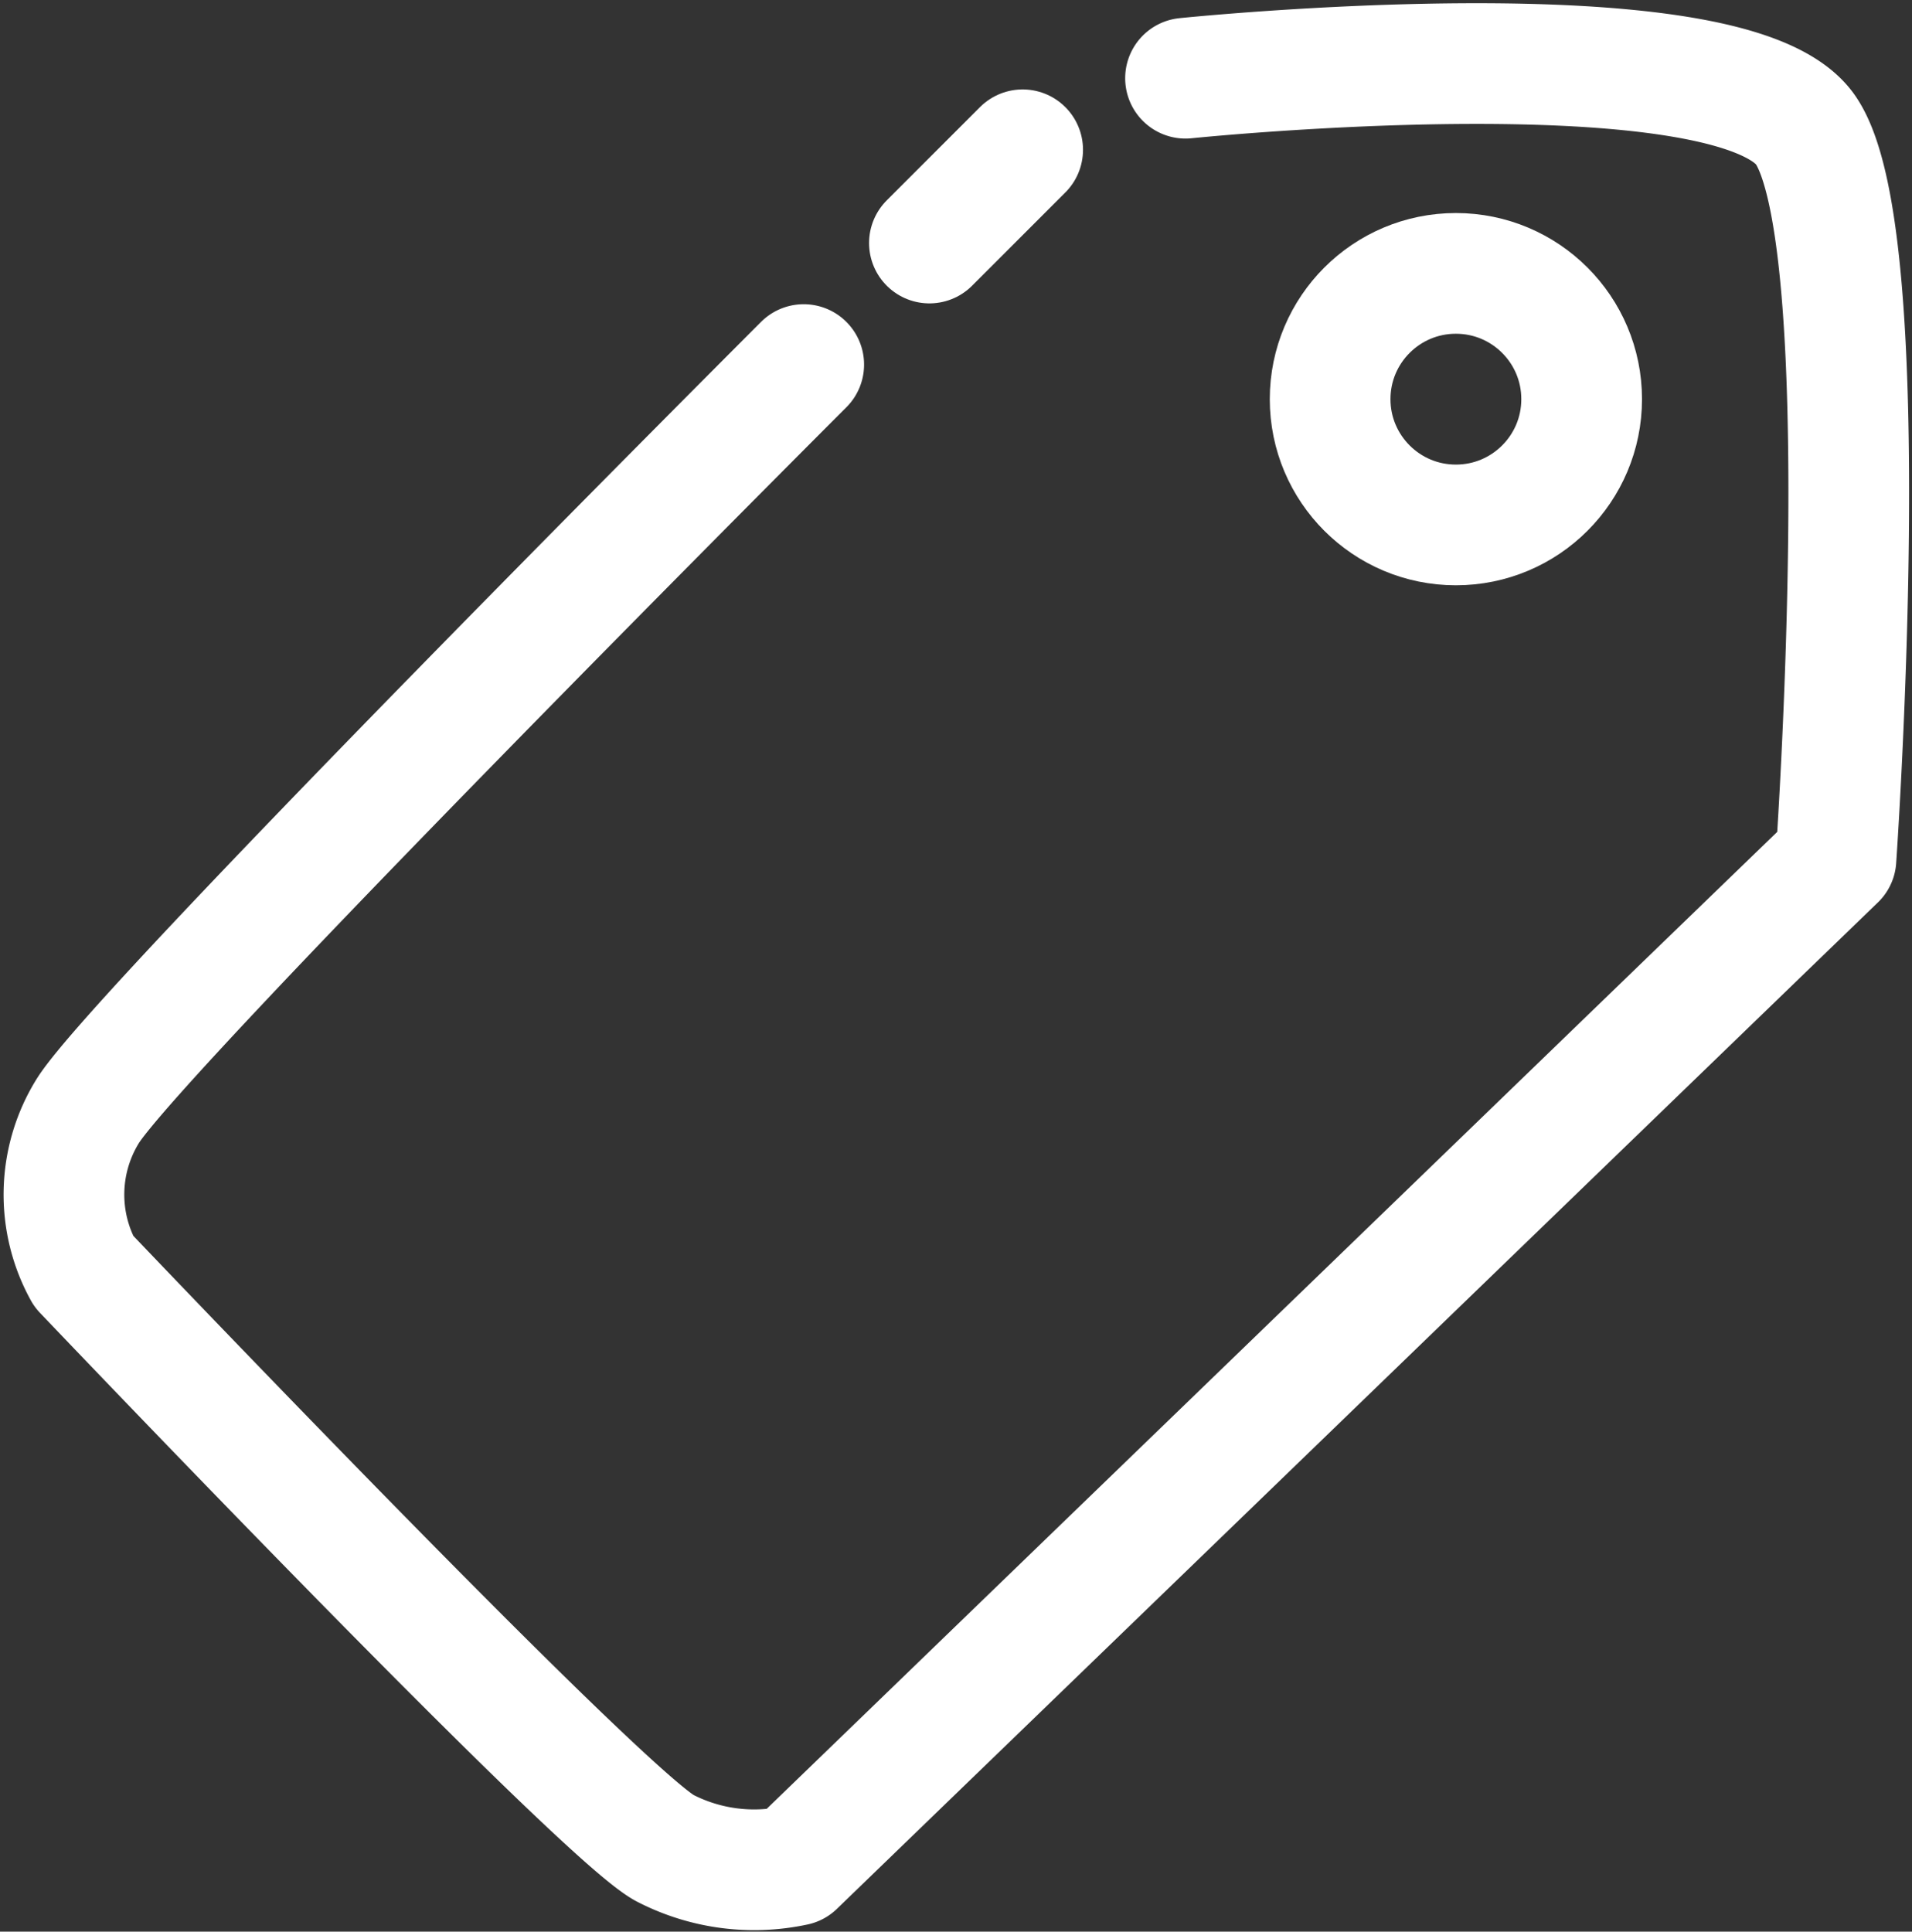
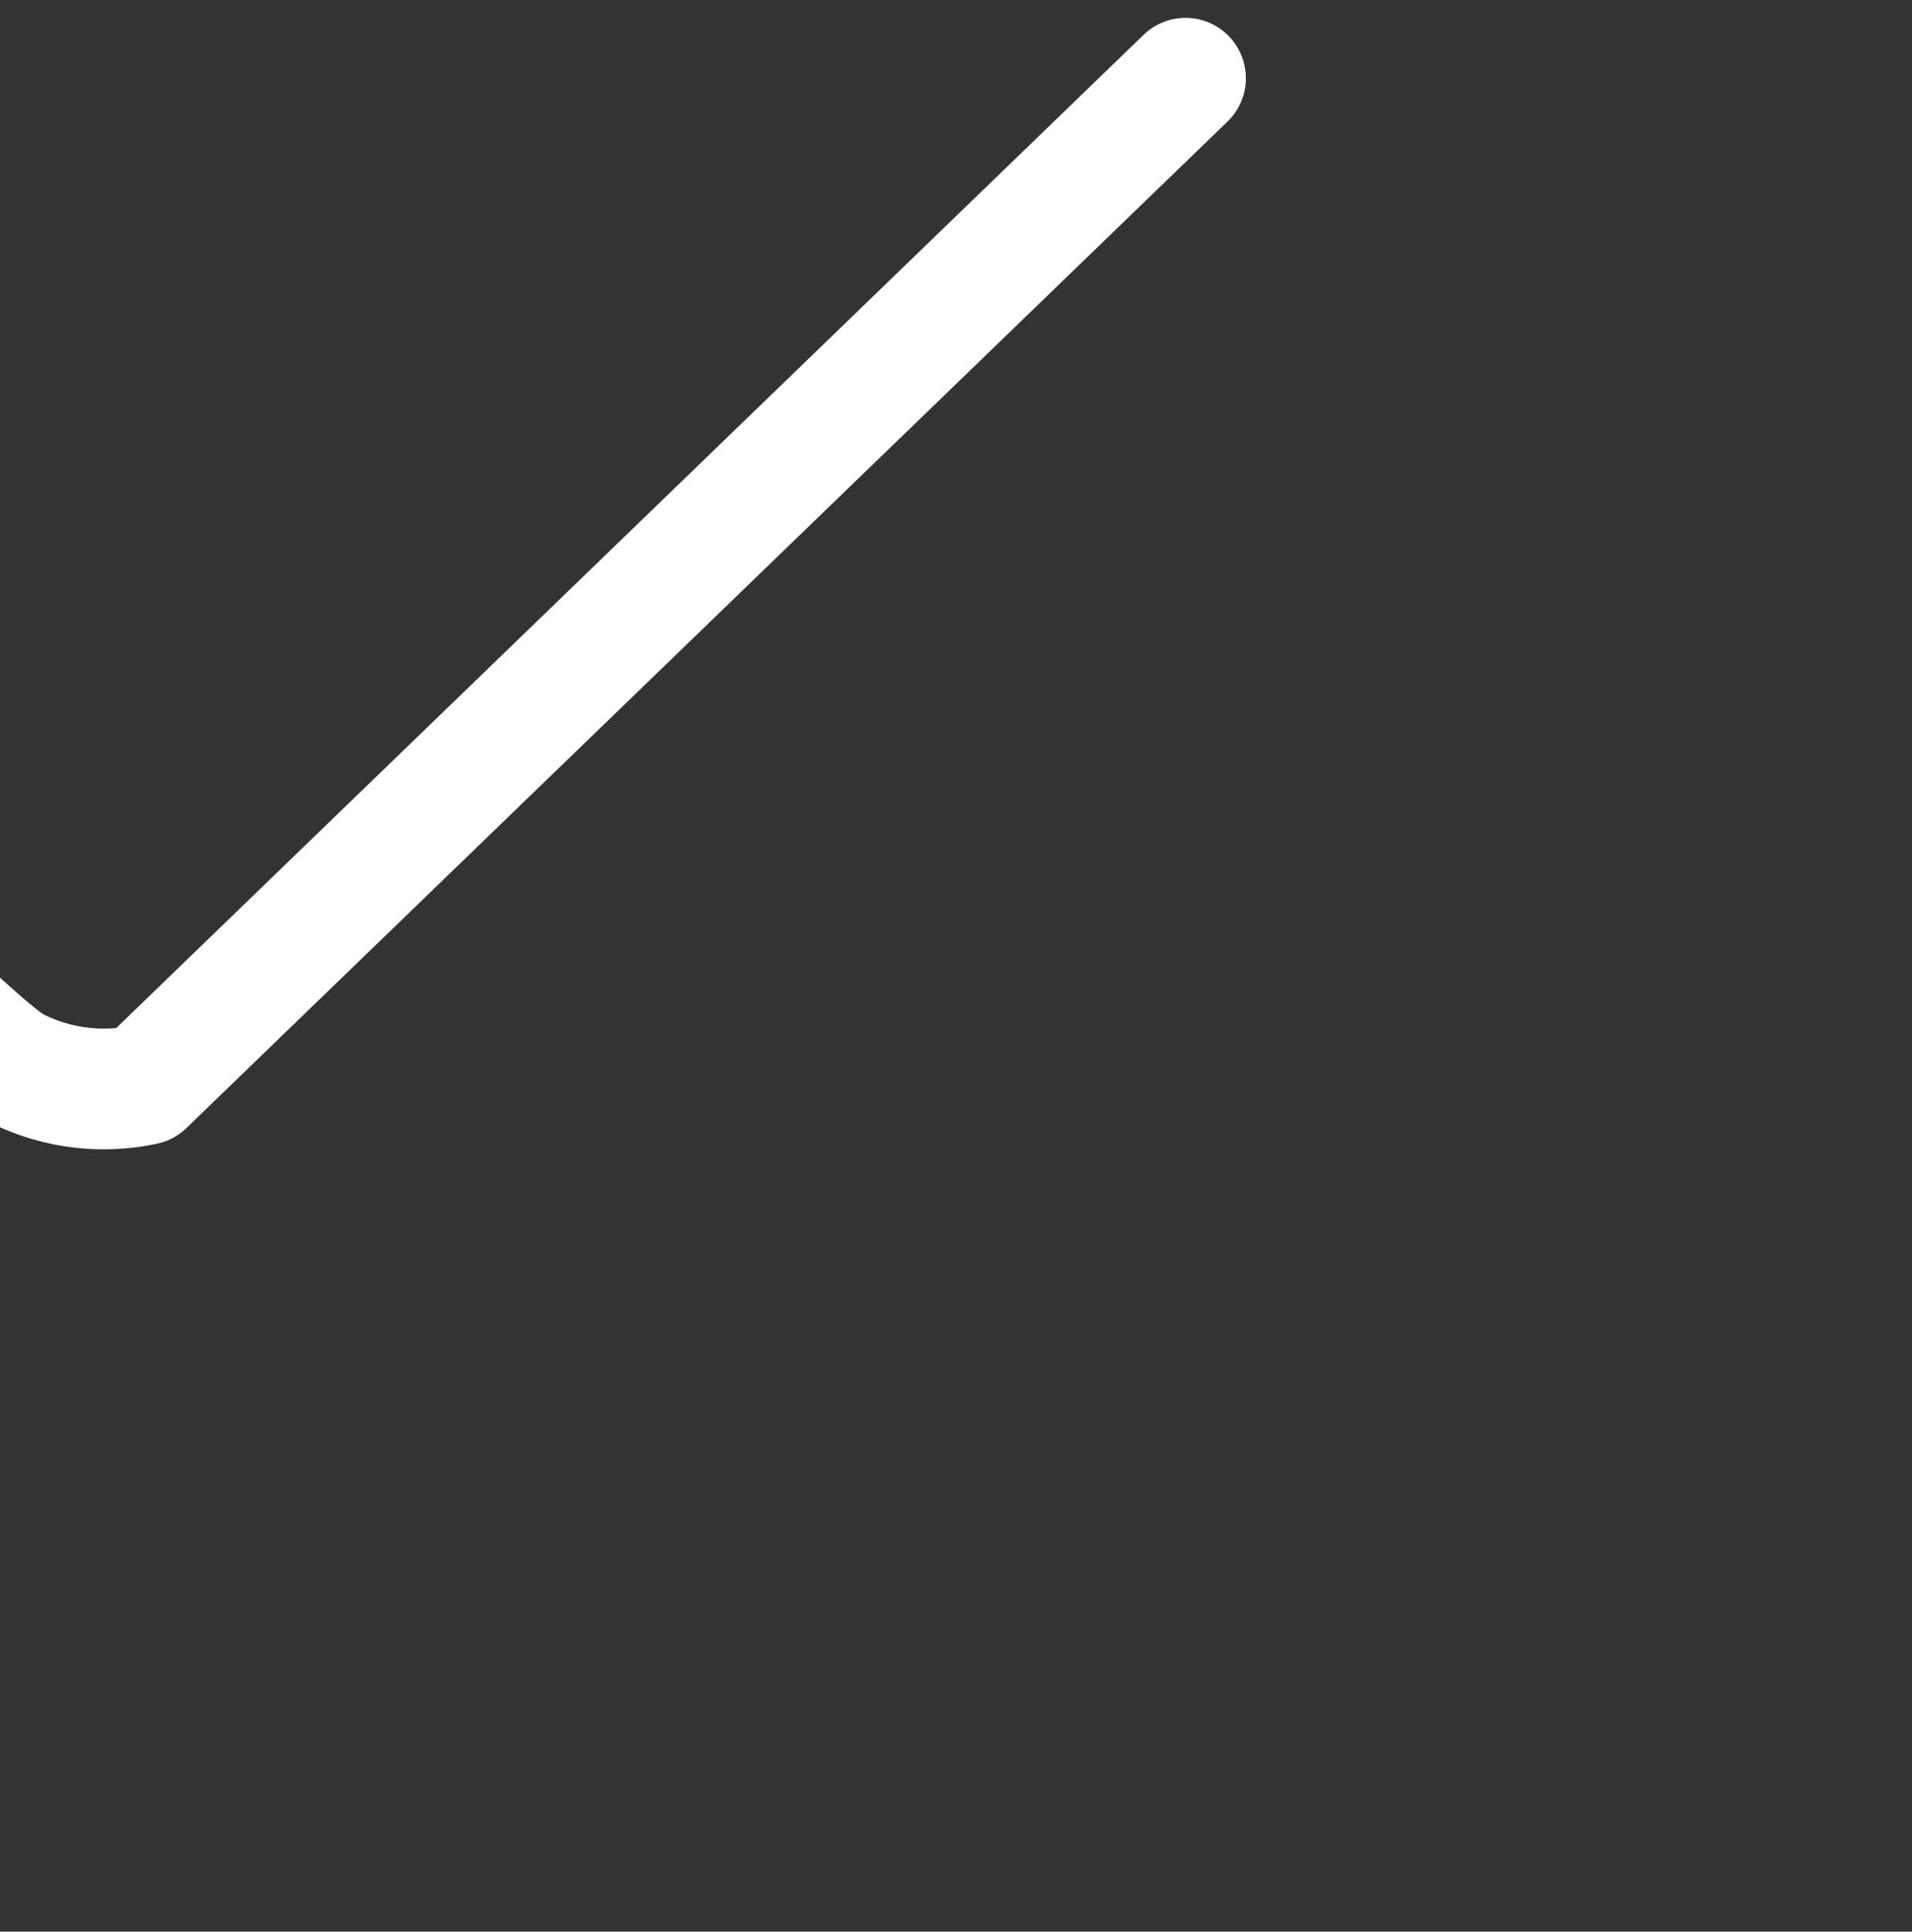
<svg xmlns="http://www.w3.org/2000/svg" width="31.683" height="32.007" viewBox="0 0 31.683 32.007">
  <rect x="0" y="0" width="31.683" height="32.007" fill="#333333" stroke="none" />
  <g id="组_228" data-name="组 228" transform="translate(-2106.043 -2050.167)">
-     <path id="路径_234" data-name="路径 234" d="M1394.9,262.813s9.056-.934,10.278.863.5,12.075.5,12.075l-17.25,16.676a3.225,3.225,0,0,1-2.156-.288c-1.078-.575-9.631-9.559-9.631-9.559a2.629,2.629,0,0,1,.072-2.66c.863-1.366,11.86-12.362,11.86-12.362" transform="translate(730.788 1788.65)" fill="none" stroke="#fff" stroke-linecap="round" stroke-linejoin="round" stroke-width="2" />
-     <circle id="椭圆_34" data-name="椭圆 34" cx="2.084" cy="2.084" r="2.084" transform="translate(2128.084 2054.697)" fill="none" stroke="#fff" stroke-linecap="round" stroke-linejoin="round" stroke-width="2" />
-     <line id="直线_4" data-name="直线 4" y1="1.545" x2="1.545" transform="translate(2121.444 2052.649)" fill="none" stroke="#fff" stroke-linecap="round" stroke-linejoin="round" stroke-width="2" />
+     <path id="路径_234" data-name="路径 234" d="M1394.9,262.813l-17.25,16.676a3.225,3.225,0,0,1-2.156-.288c-1.078-.575-9.631-9.559-9.631-9.559a2.629,2.629,0,0,1,.072-2.66c.863-1.366,11.86-12.362,11.86-12.362" transform="translate(730.788 1788.65)" fill="none" stroke="#fff" stroke-linecap="round" stroke-linejoin="round" stroke-width="2" />
  </g>
</svg>